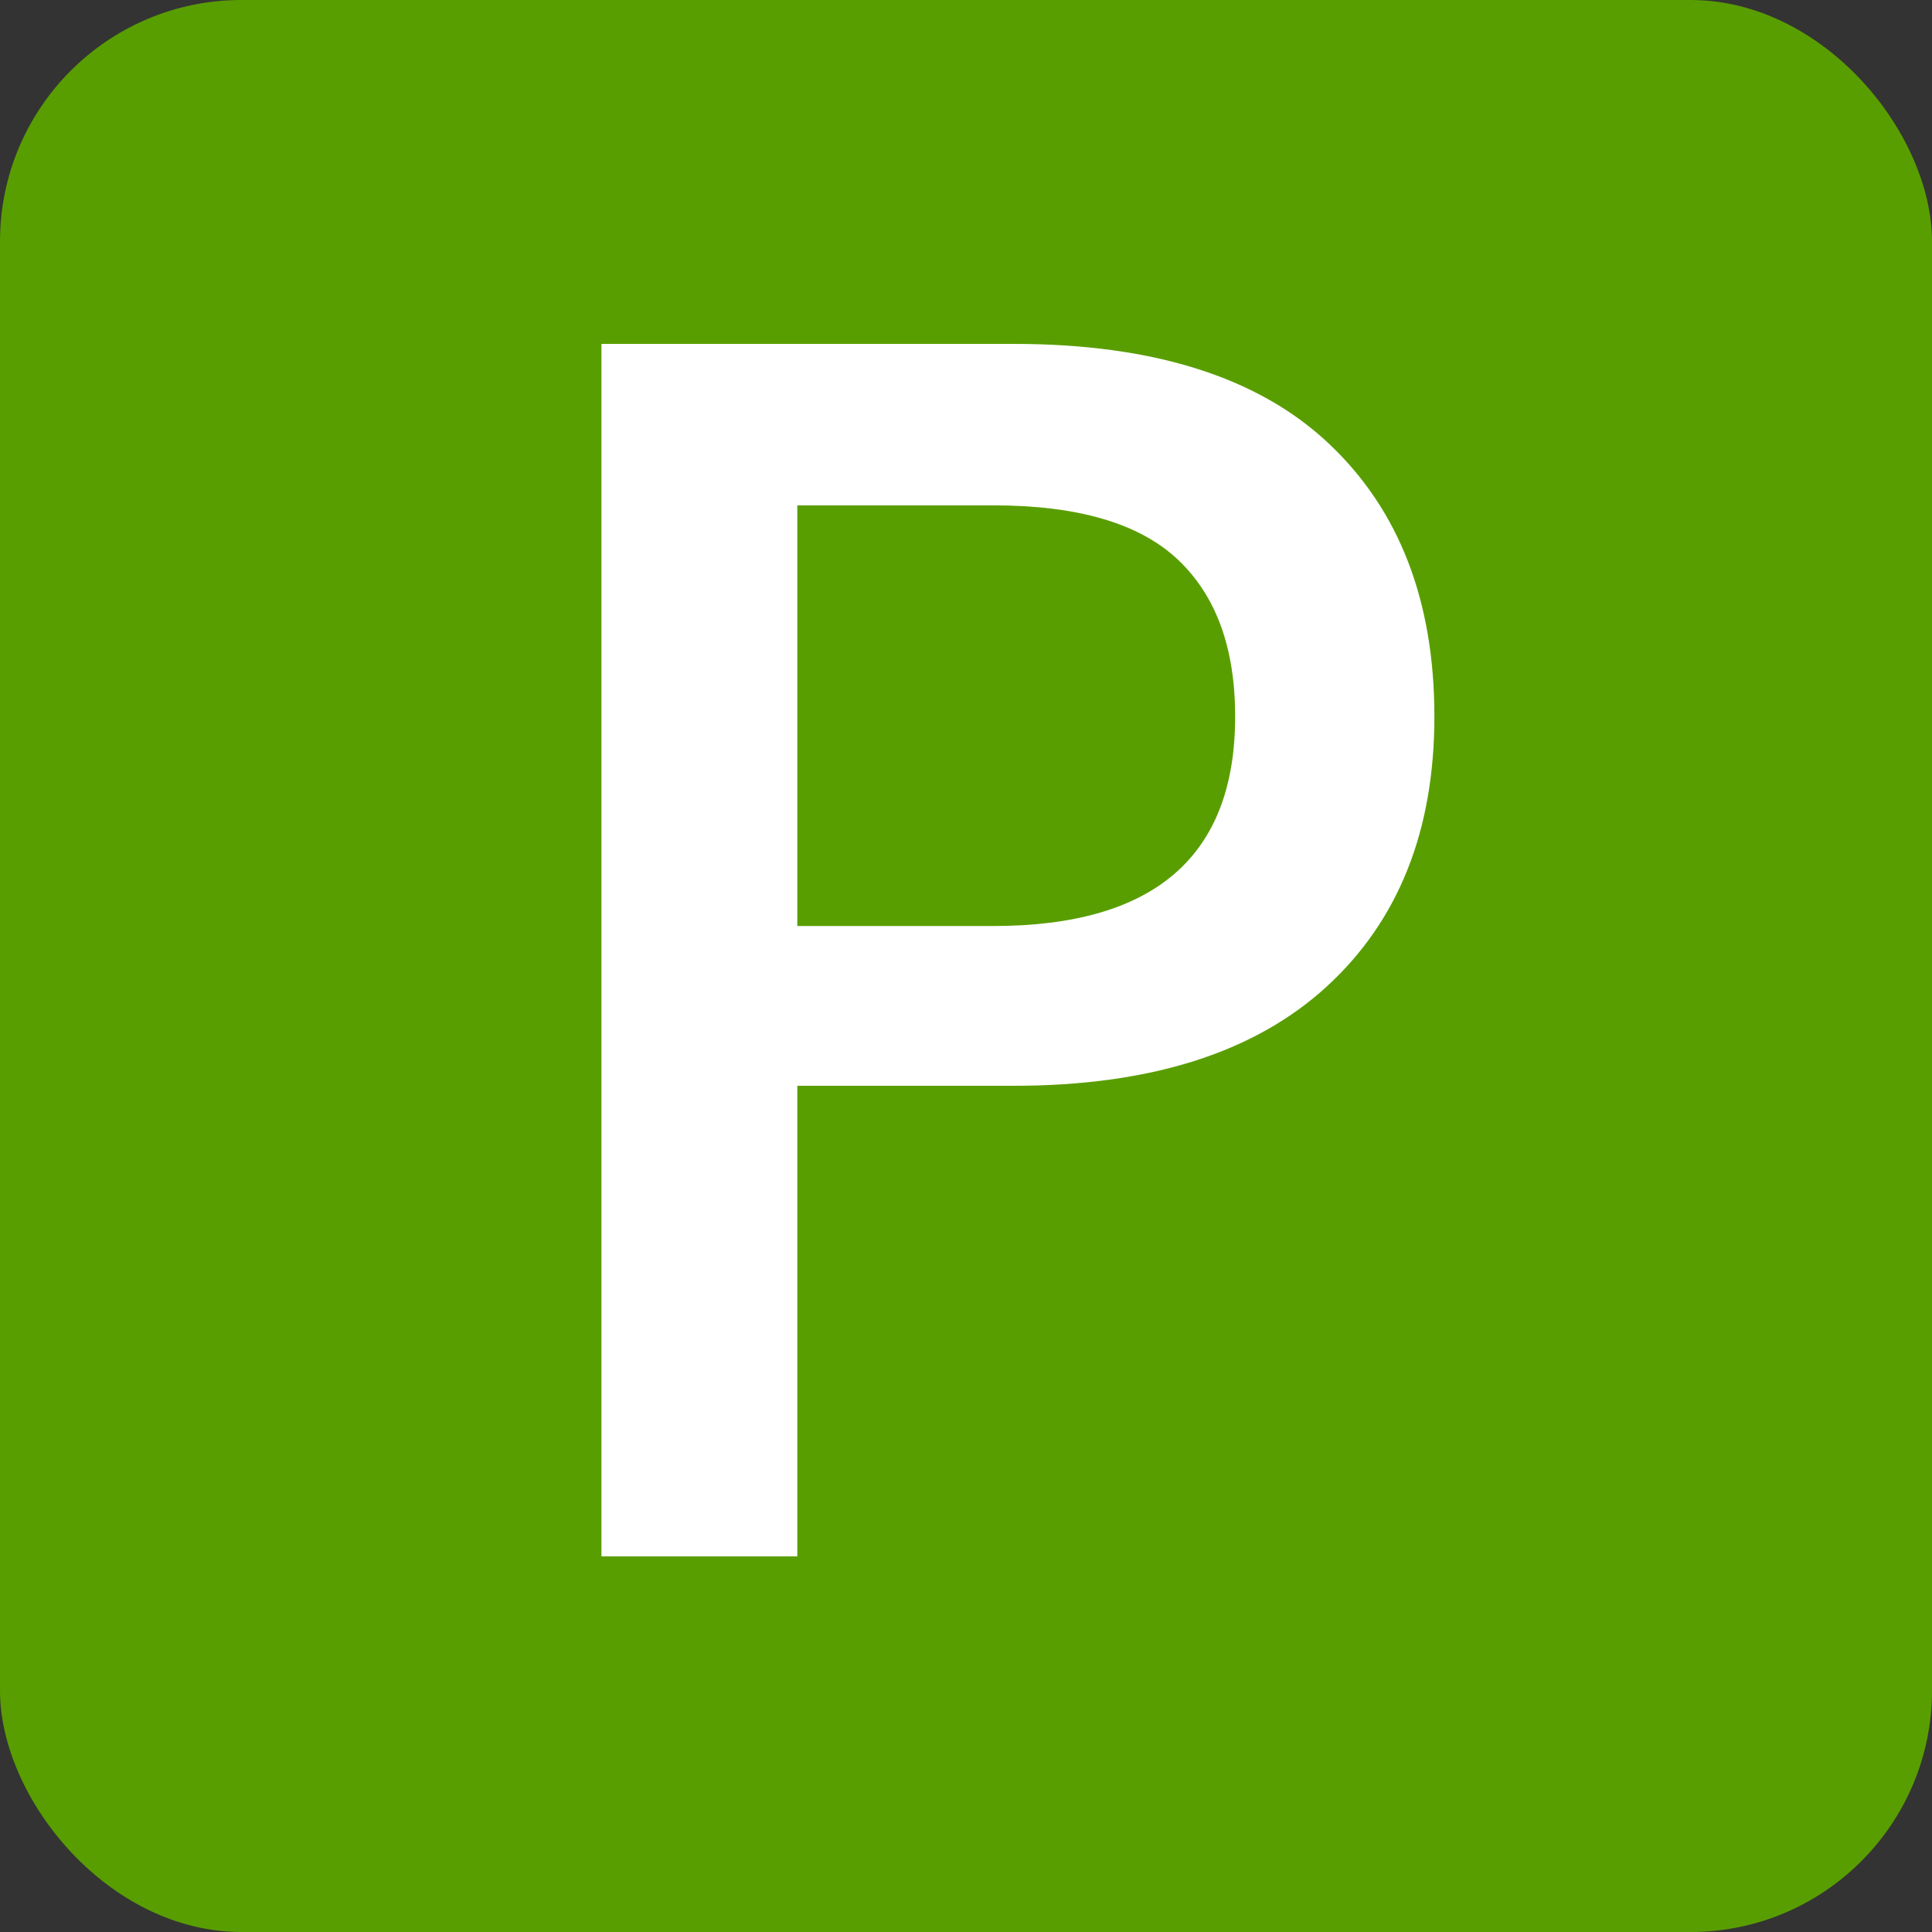
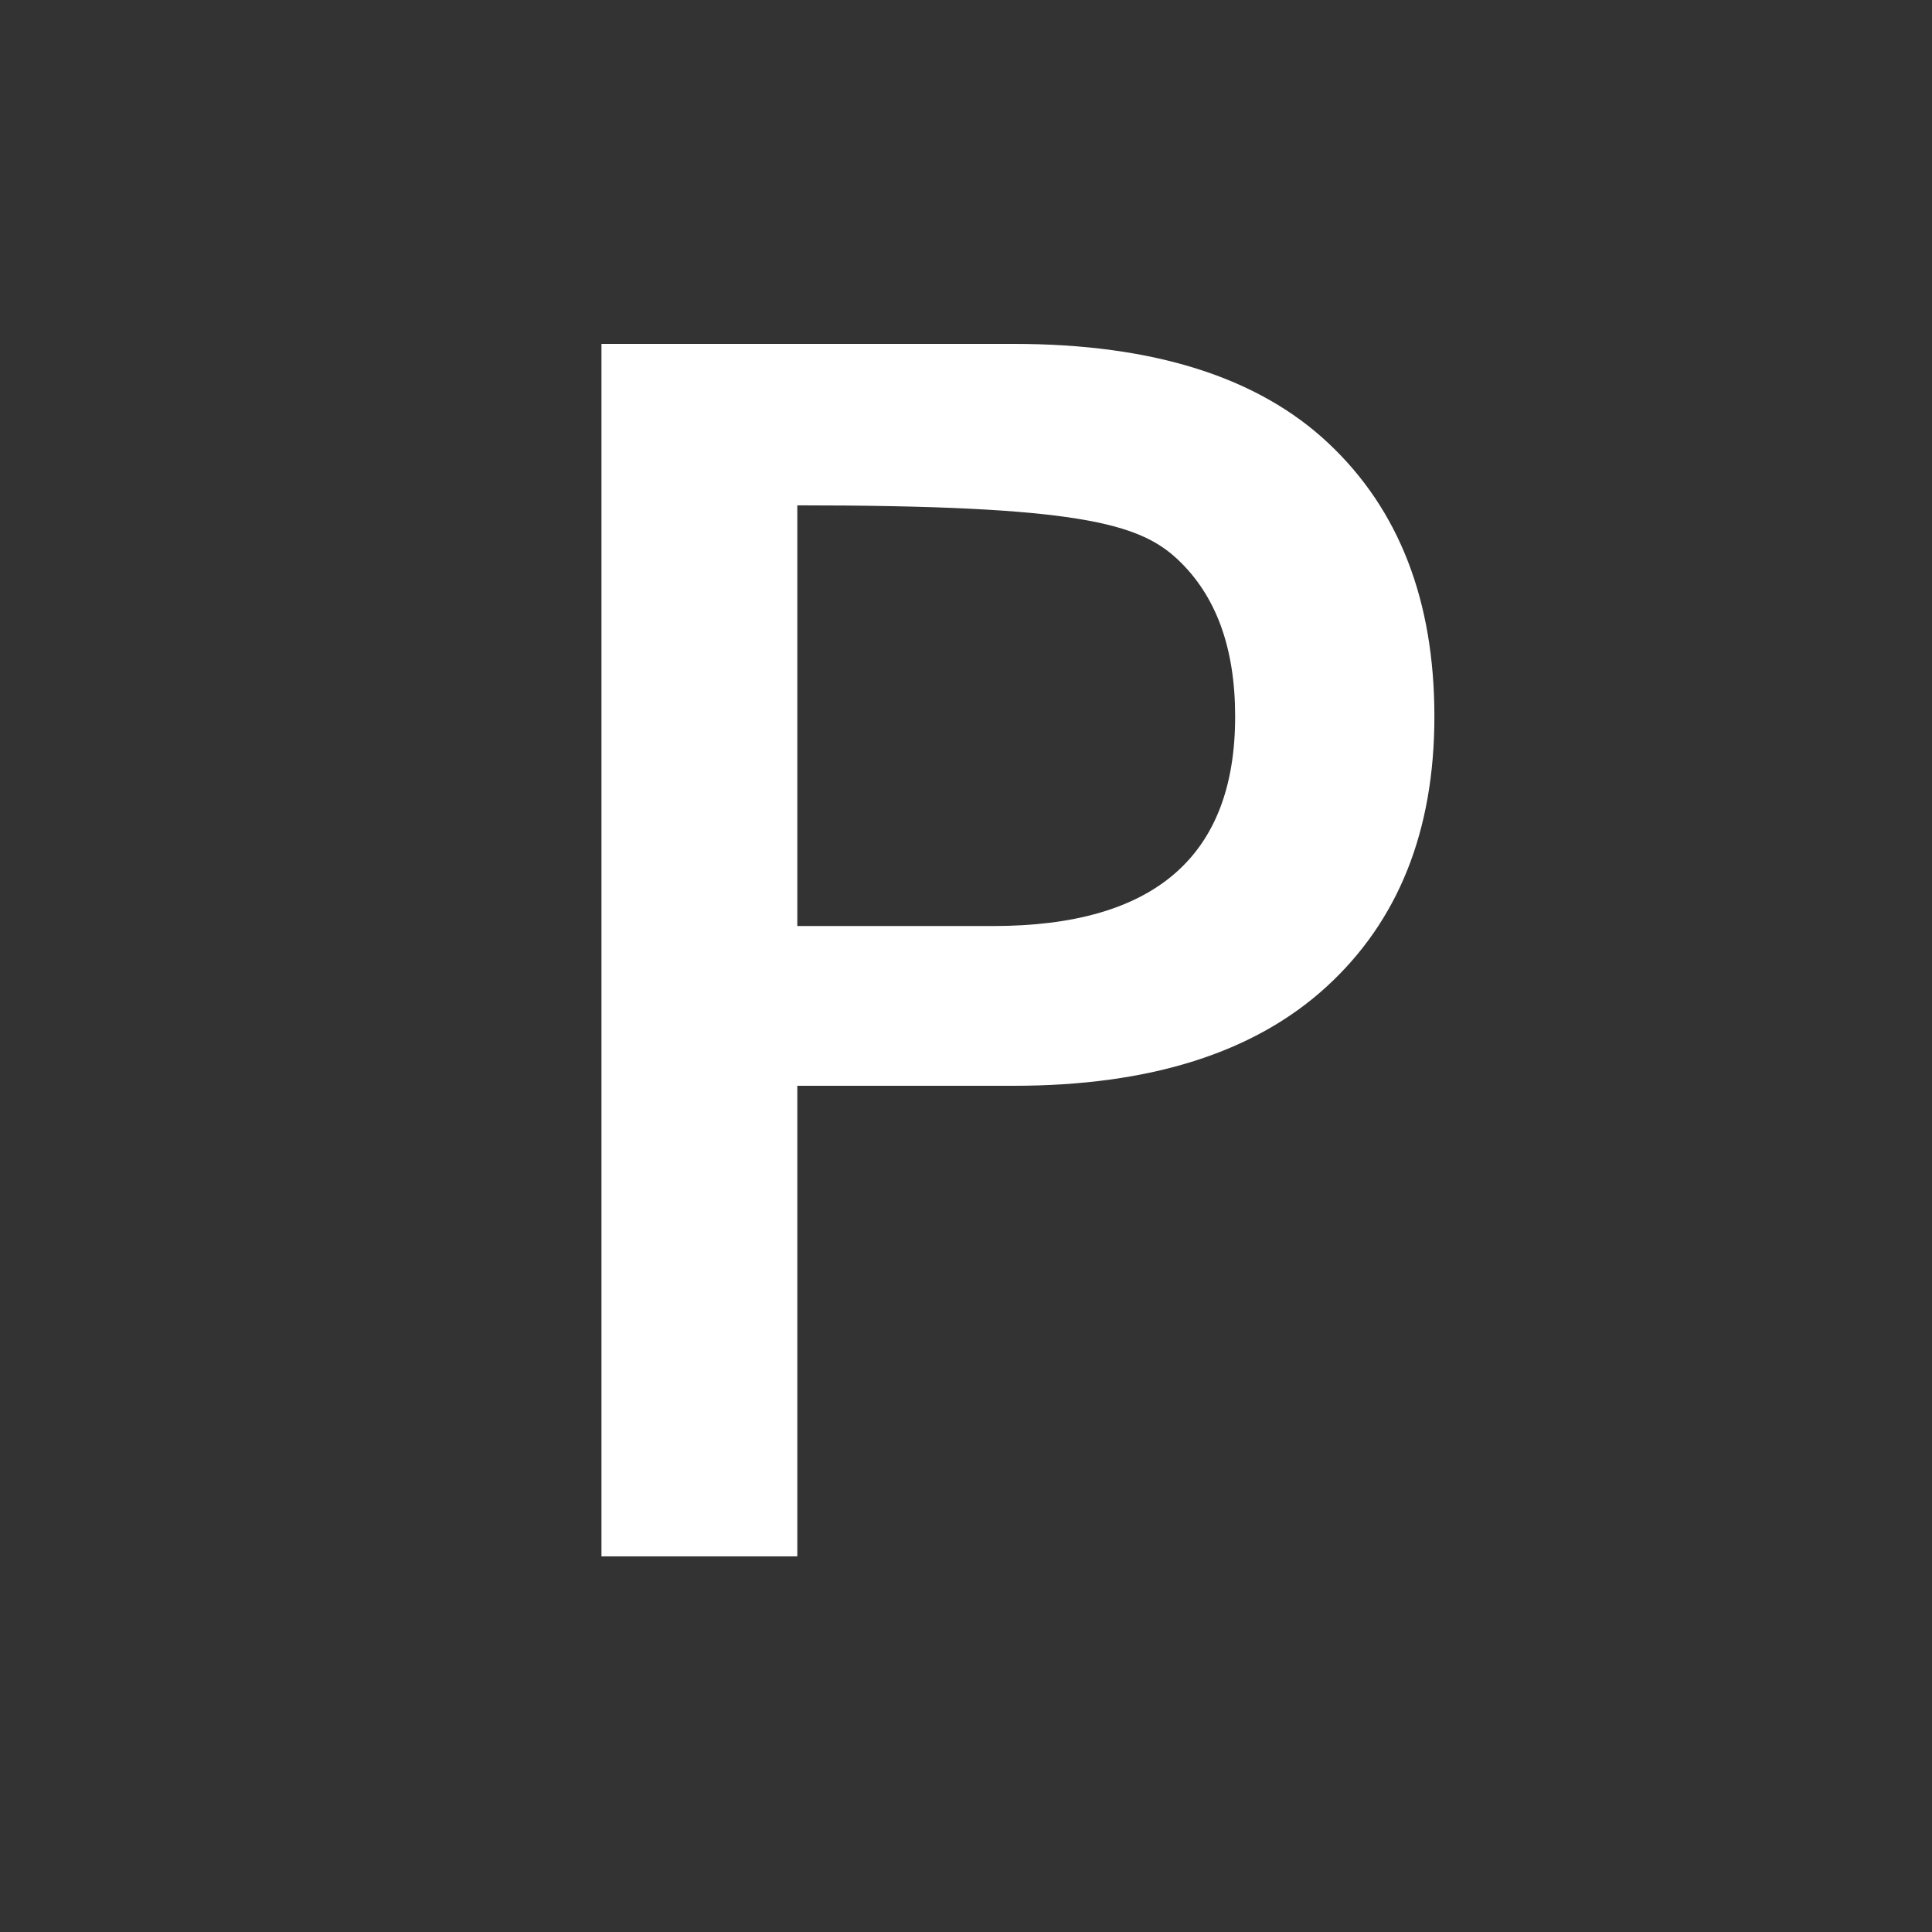
<svg xmlns="http://www.w3.org/2000/svg" width="16px" height="16px" viewBox="0 0 16 16" version="1.1">
  <rect x="0" y="0" width="16" height="16" fill="#333333" stroke="none" />
  <title>Group 3</title>
  <g id="Live-course-details" stroke="none" stroke-width="1" fill="none" fill-rule="evenodd">
    <g id="Student-training-details0" transform="translate(-324, -293)">
      <g id="Group-3" transform="translate(324, 293)">
-         <rect id="Rectangle-Copy-2" fill="#599E00" x="0" y="0" width="16" height="16" rx="2" />
-         <path d="M6.603,12.889 L6.603,8.992 L8.395,8.992 C9.523,8.992 10.386,8.719 10.983,8.174 C11.58,7.629 11.879,6.882 11.879,5.934 C11.879,4.977 11.588,4.223 11.004,3.673 C10.421,3.123 9.551,2.848 8.395,2.848 L8.395,2.848 L4.981,2.848 L4.981,12.889 L6.603,12.889 Z M8.224,7.669 L6.603,7.669 L6.603,4.185 L8.224,4.185 C8.926,4.185 9.435,4.334 9.753,4.633 C10.071,4.932 10.229,5.365 10.229,5.934 C10.229,7.091 9.561,7.669 8.224,7.669 L8.224,7.669 Z" id="P" fill="#FFFFFF" fill-rule="nonzero" />
+         <path d="M6.603,12.889 L6.603,8.992 L8.395,8.992 C9.523,8.992 10.386,8.719 10.983,8.174 C11.58,7.629 11.879,6.882 11.879,5.934 C11.879,4.977 11.588,4.223 11.004,3.673 C10.421,3.123 9.551,2.848 8.395,2.848 L8.395,2.848 L4.981,2.848 L4.981,12.889 L6.603,12.889 Z M8.224,7.669 L6.603,7.669 L6.603,4.185 C8.926,4.185 9.435,4.334 9.753,4.633 C10.071,4.932 10.229,5.365 10.229,5.934 C10.229,7.091 9.561,7.669 8.224,7.669 L8.224,7.669 Z" id="P" fill="#FFFFFF" fill-rule="nonzero" />
      </g>
    </g>
  </g>
</svg>